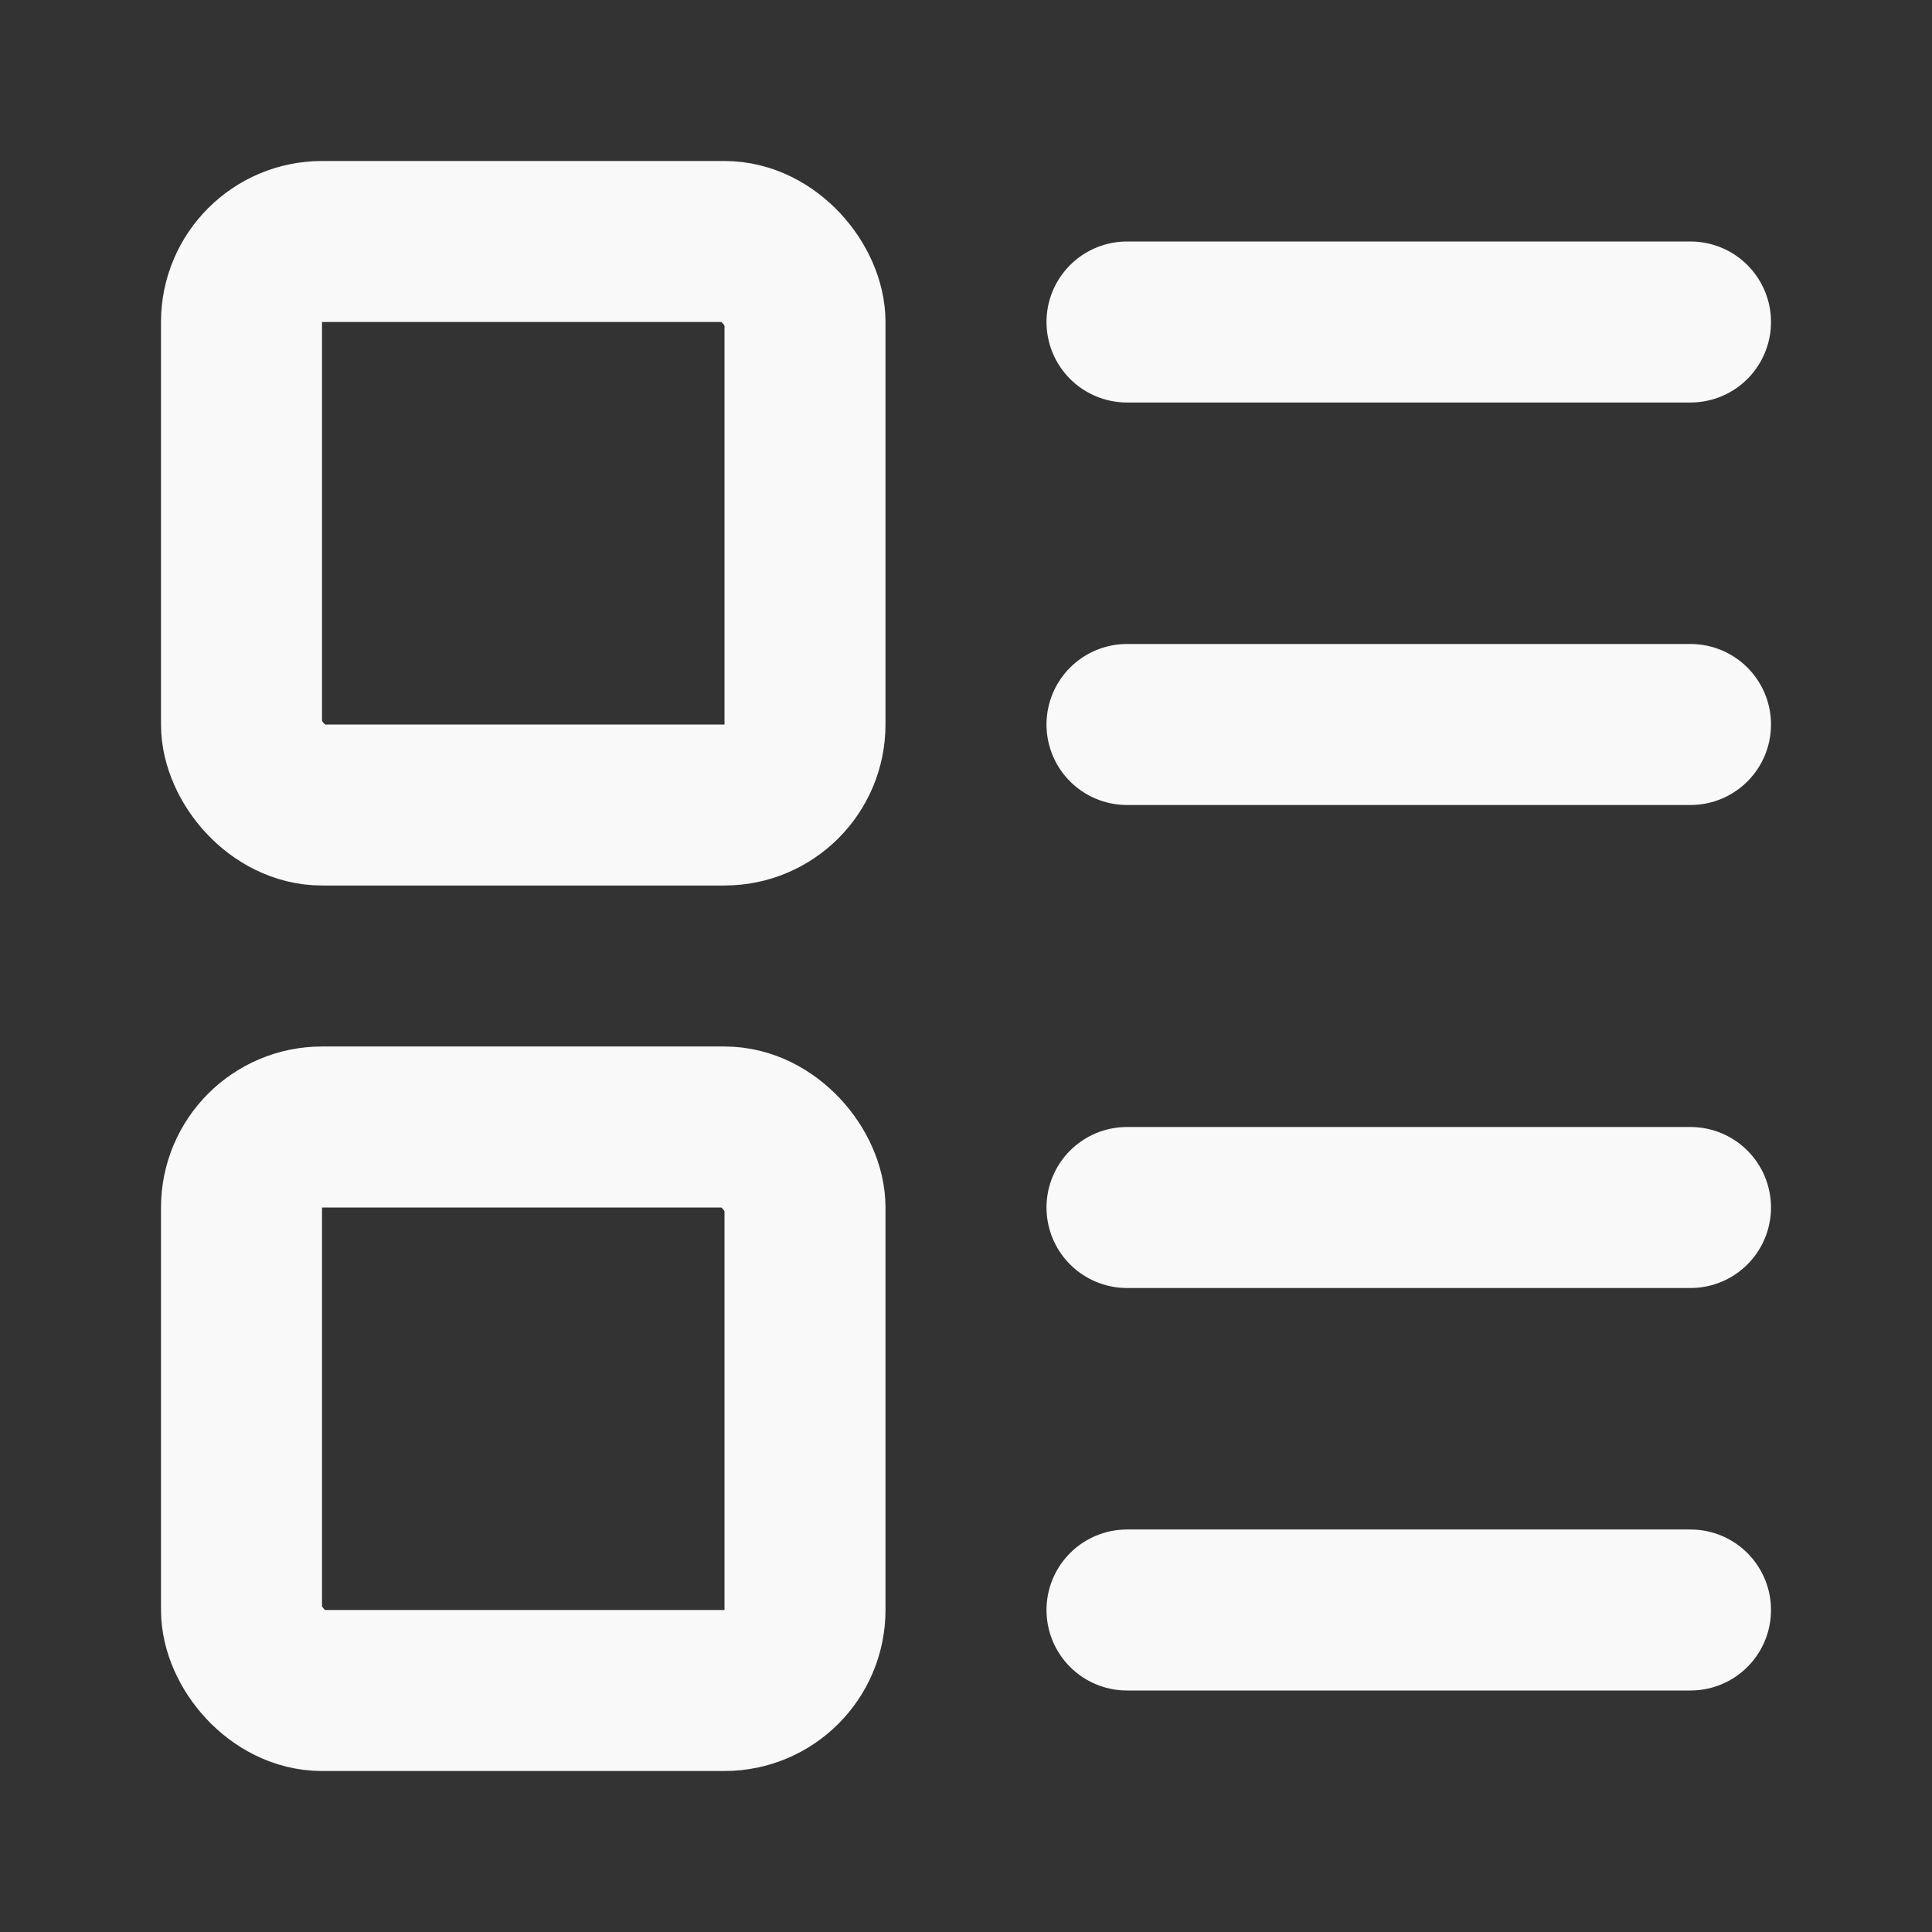
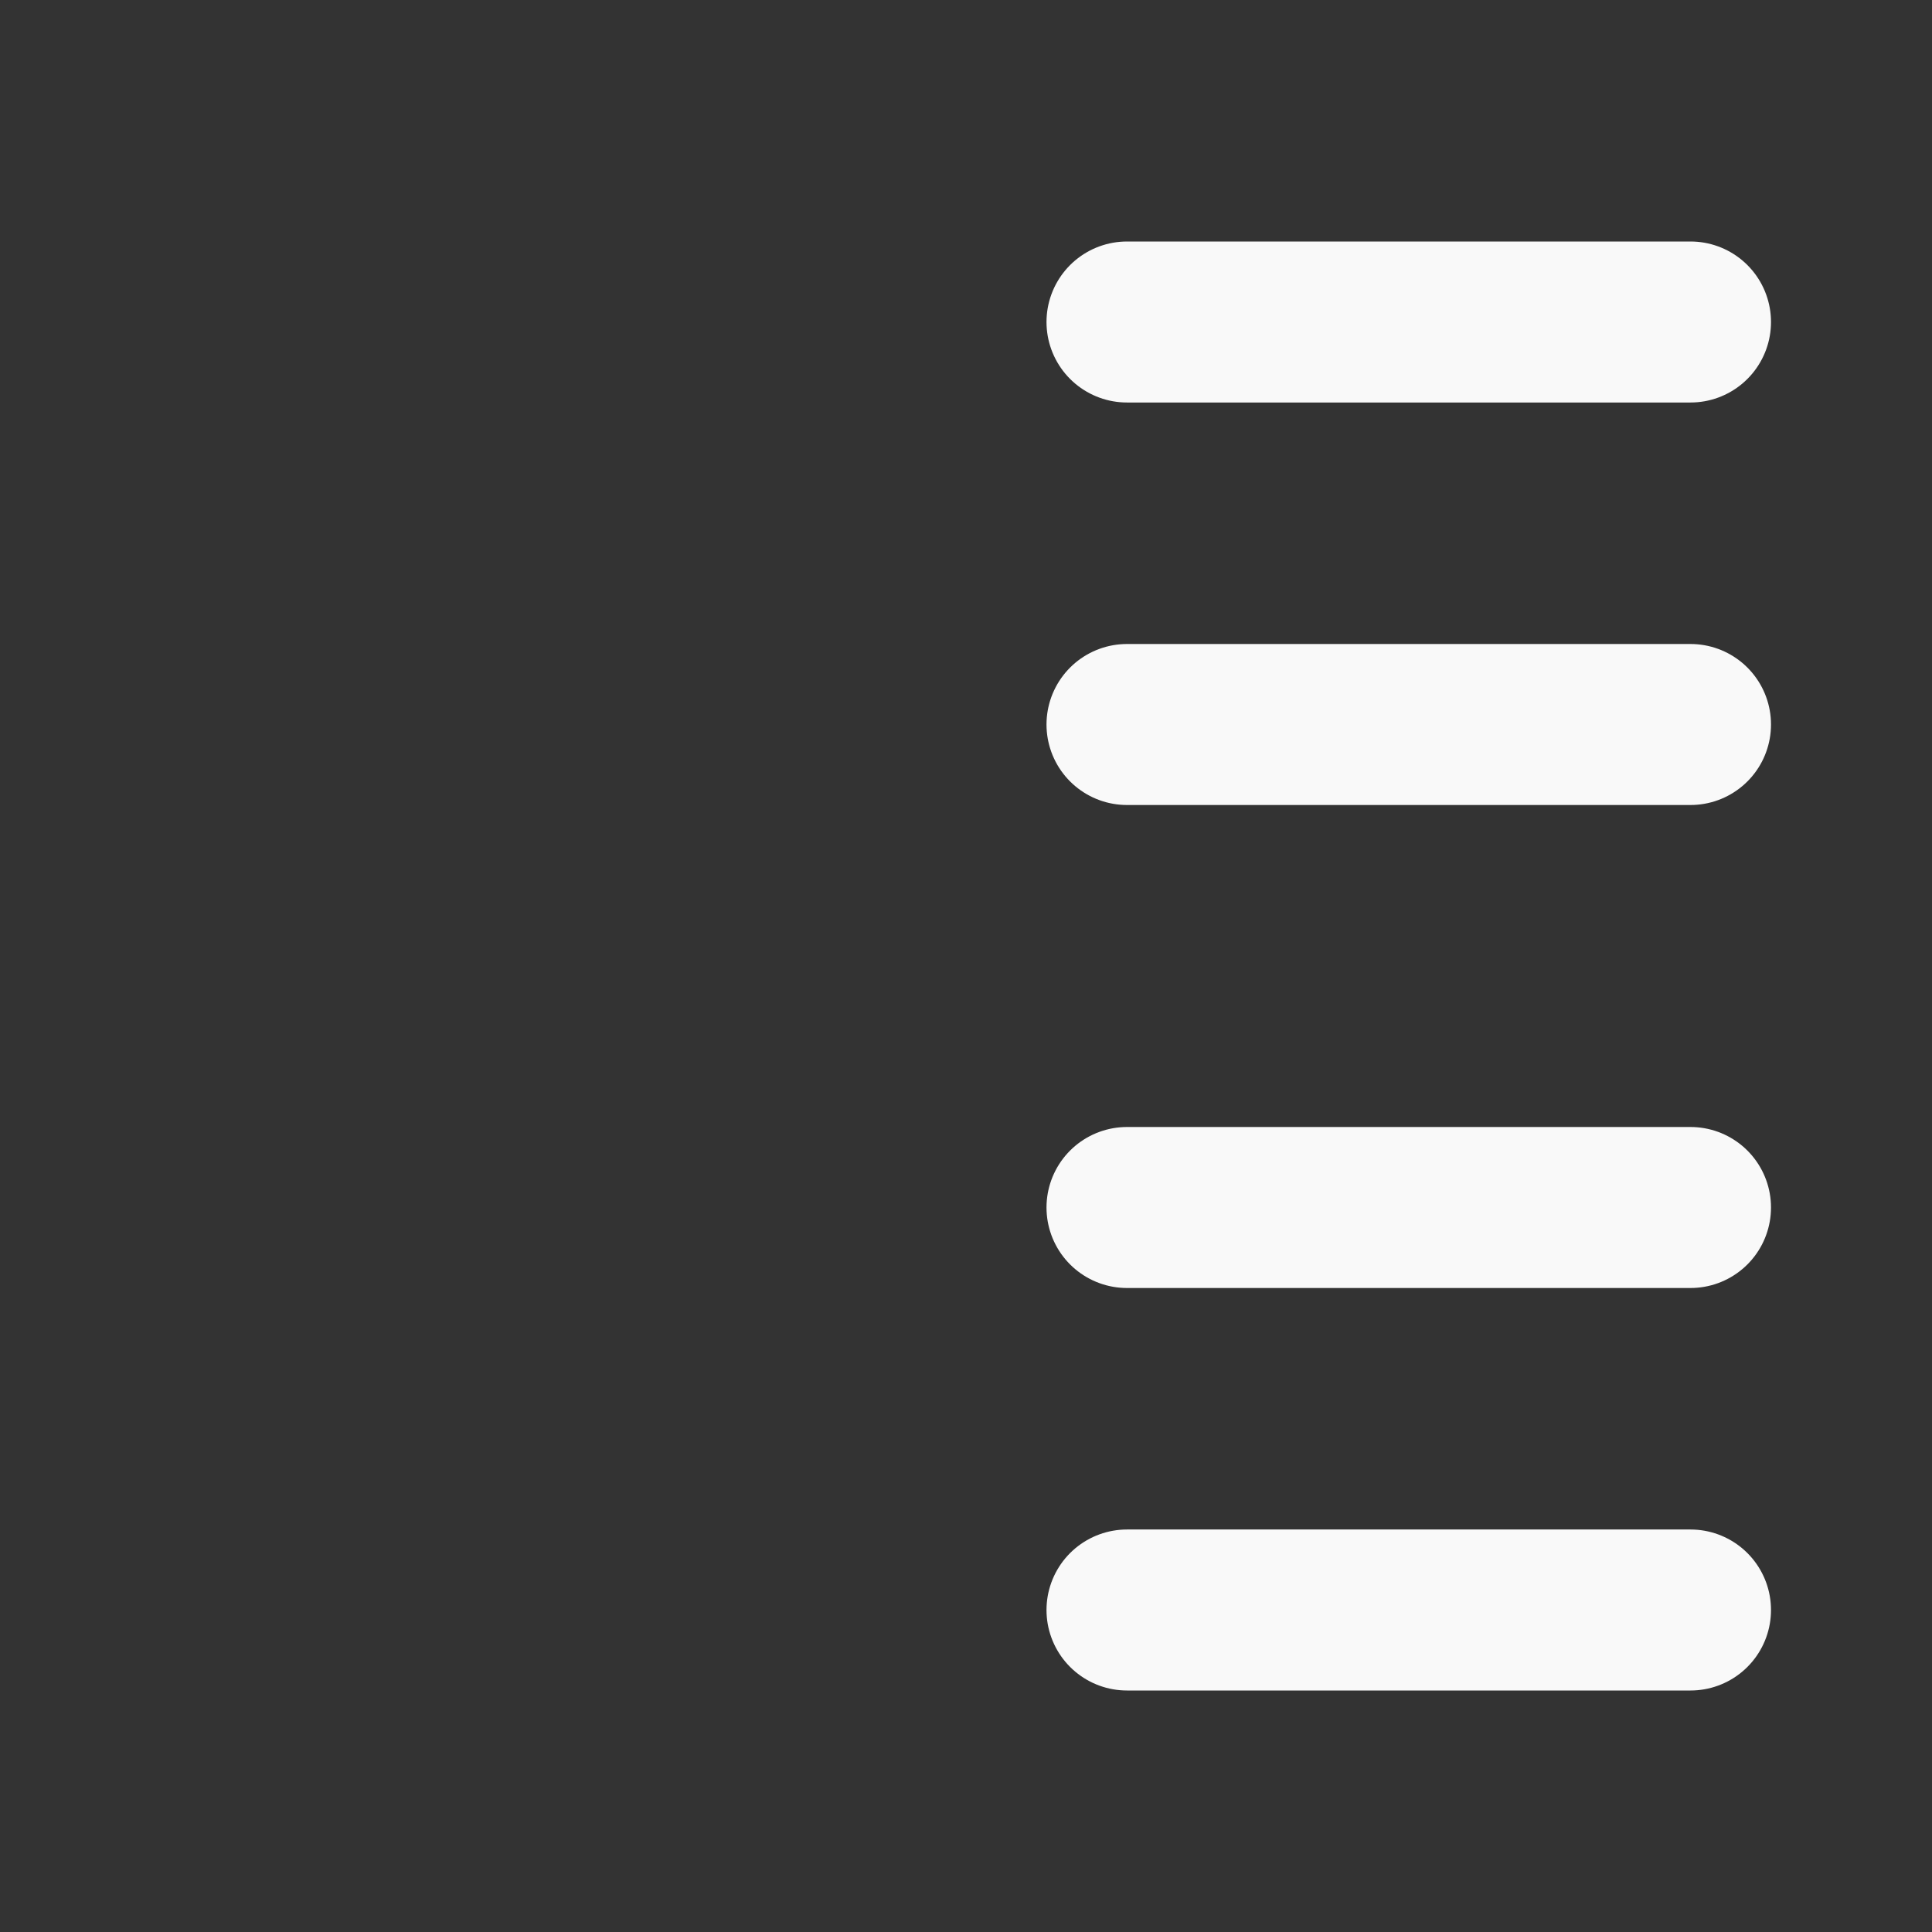
<svg xmlns="http://www.w3.org/2000/svg" width="24" height="24" viewBox="0 0 24 24" fill="none" stroke="#f9f9f9" stroke-width="2" stroke-linecap="round" stroke-linejoin="round" class="lucide lucide-layout-list-icon lucide-layout-list">
  <rect x="0" y="0" width="24" height="24" fill="#333333" stroke="none" />
-   <rect width="7" height="7" x="3" y="3" rx="1" />
-   <rect width="7" height="7" x="3" y="14" rx="1" />
  <path d="M14 4h7" />
  <path d="M14 9h7" />
  <path d="M14 15h7" />
  <path d="M14 20h7" />
</svg>